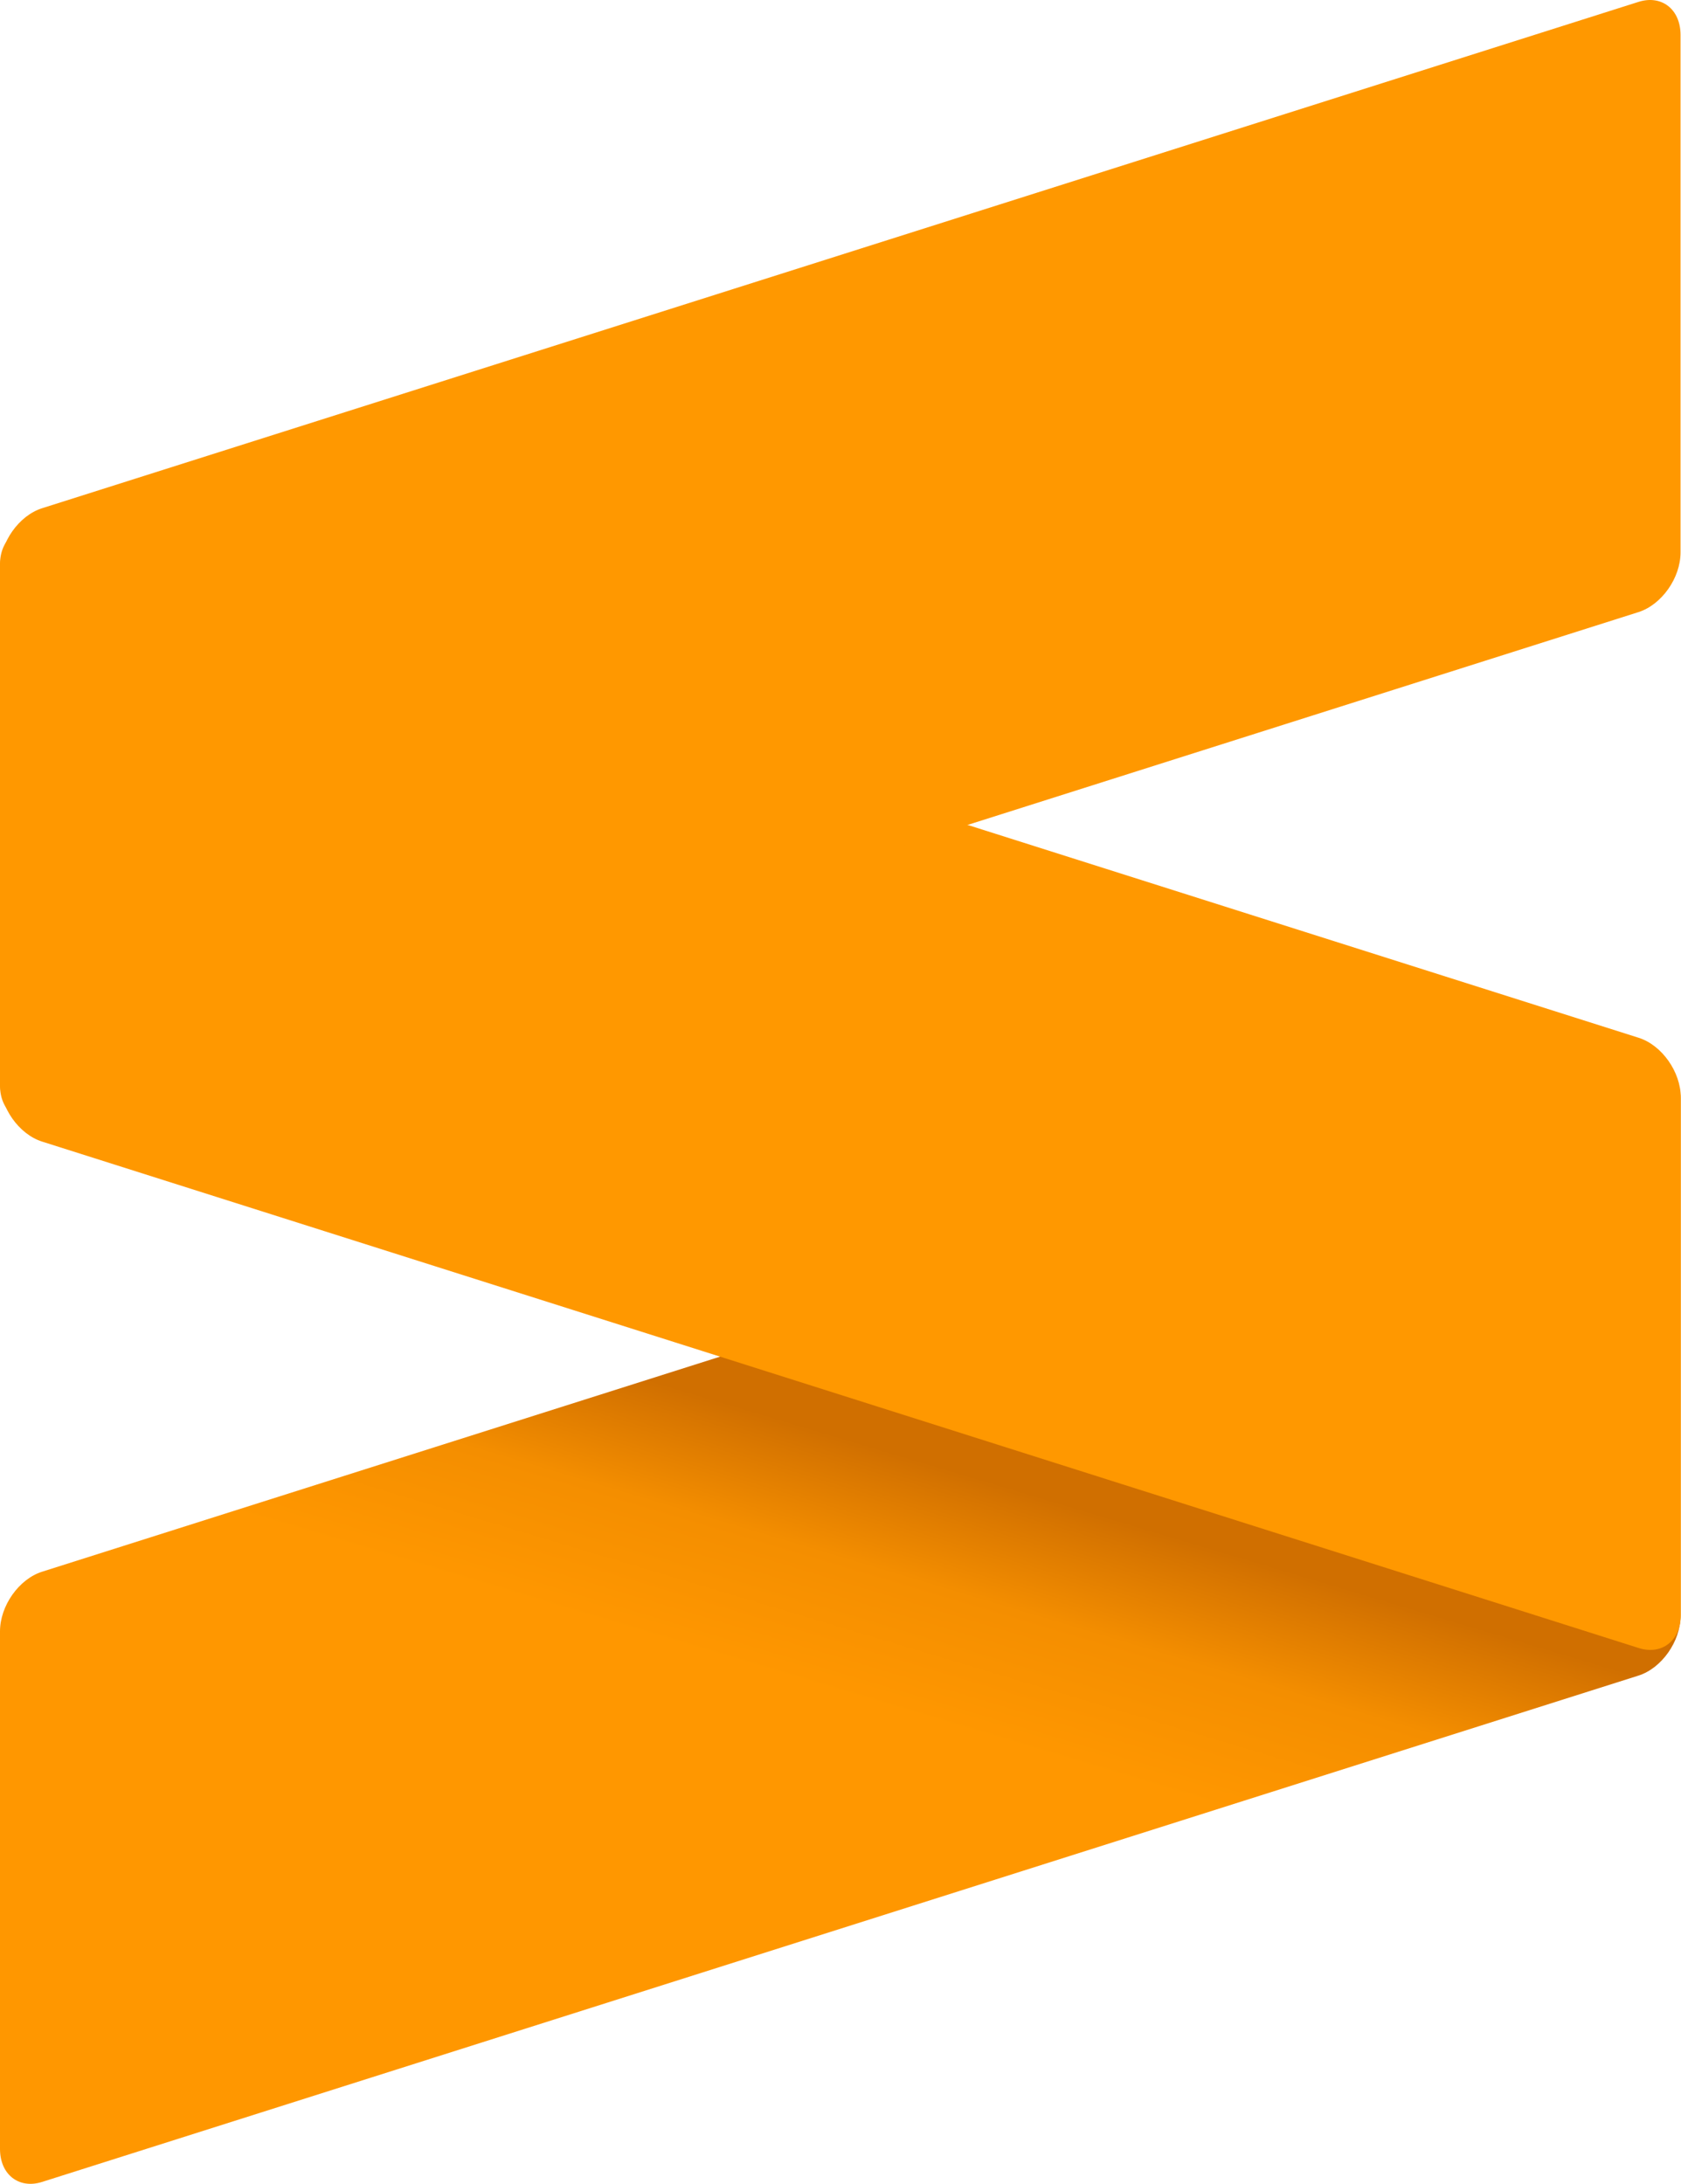
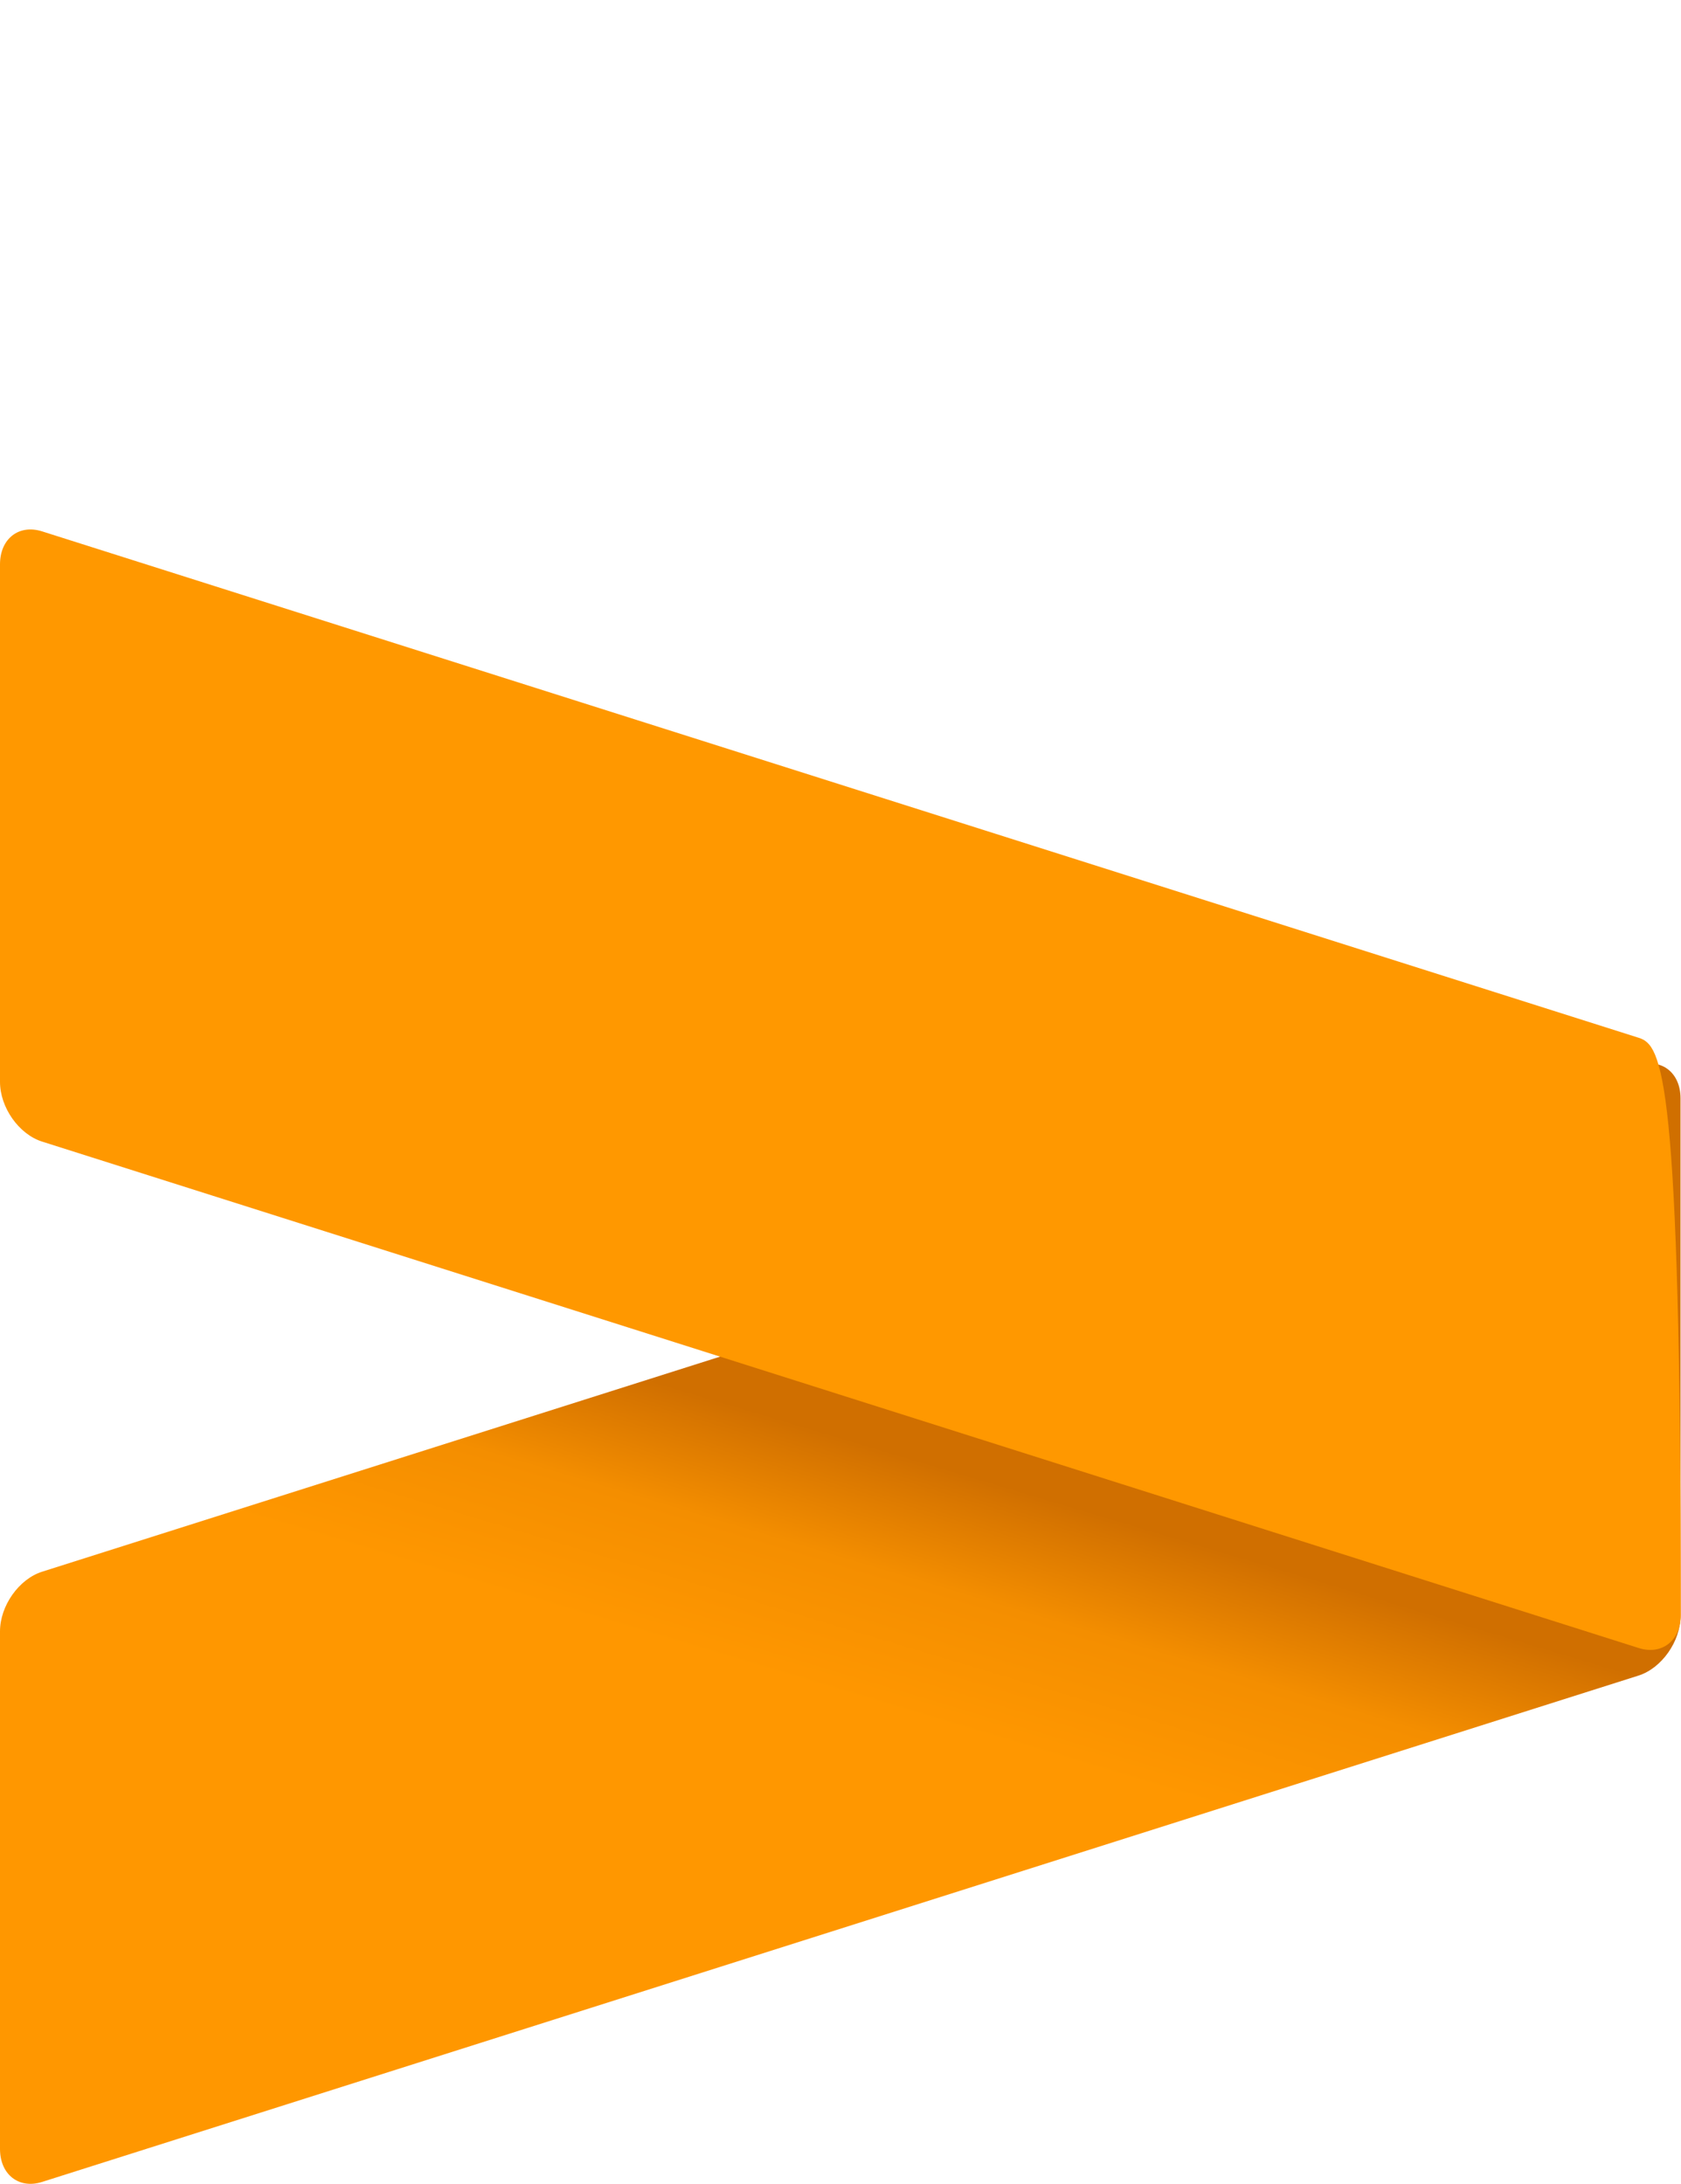
<svg xmlns="http://www.w3.org/2000/svg" width="77px" height="100px" viewBox="0 0 77 100" version="1.1">
  <title>Sublime_text_logo</title>
  <defs>
    <linearGradient x1="55.117%" y1="58.68%" x2="63.68%" y2="39.597%" id="linearGradient-1">
      <stop stop-color="#FF9700" offset="0%" />
      <stop stop-color="#F48E00" offset="53%" />
      <stop stop-color="#D06F00" offset="100%" />
    </linearGradient>
  </defs>
  <g id="Desktop" stroke="none" stroke-width="1" fill="none" fill-rule="evenodd">
    <g id="D-Home" transform="translate(-645, -2123)">
      <g id="Page" transform="translate(0, 68)">
        <g id="Toolbox" transform="translate(203, 1936)">
          <g id="Liste-1" transform="translate(0, 81)">
            <g id="Sublime" transform="translate(392, 0)">
              <g id="Sublime_text_logo" transform="translate(50, 38)">
                <path d="M76.979,50.295 C76.979,49.123 76.113,48.447 75.05,48.783 L1.929,71.97 C0.864,72.308 0,73.533 0,74.703 L0,98.401 C0,99.573 0.864,100.251 1.929,99.913 L75.05,76.728 C76.113,76.391 76.979,75.165 76.979,73.993 L76.979,50.295 L76.979,50.295 Z" id="Path" fill="url(#linearGradient-1)" />
-                 <path d="M1.51957729e-14,49.54 C1.51957729e-14,50.712 0.864,51.938 1.929,52.275 L75.061,75.464 C76.126,75.802 76.99,75.124 76.99,73.955 L76.99,50.254 C76.99,49.085 76.126,47.859 75.061,47.521 L1.929,24.332 C0.864,23.994 1.51957729e-14,24.67 1.51957729e-14,25.842 L1.51957729e-14,49.54 Z" id="Path" fill="#FF9800" />
-                 <path d="M76.979,1.599 C76.979,0.427 76.113,-0.251 75.05,0.087 L1.929,23.272 C0.864,23.609 0,24.835 0,26.007 L0,49.705 C0,50.877 0.864,51.553 1.929,51.217 L75.05,28.03 C76.113,27.692 76.979,26.467 76.979,25.297 L76.979,1.599 Z" id="Path" fill="#FF9800" />
+                 <path d="M1.51957729e-14,49.54 C1.51957729e-14,50.712 0.864,51.938 1.929,52.275 L75.061,75.464 C76.126,75.802 76.99,75.124 76.99,73.955 C76.99,49.085 76.126,47.859 75.061,47.521 L1.929,24.332 C0.864,23.994 1.51957729e-14,24.67 1.51957729e-14,25.842 L1.51957729e-14,49.54 Z" id="Path" fill="#FF9800" />
              </g>
            </g>
          </g>
        </g>
      </g>
    </g>
  </g>
</svg>